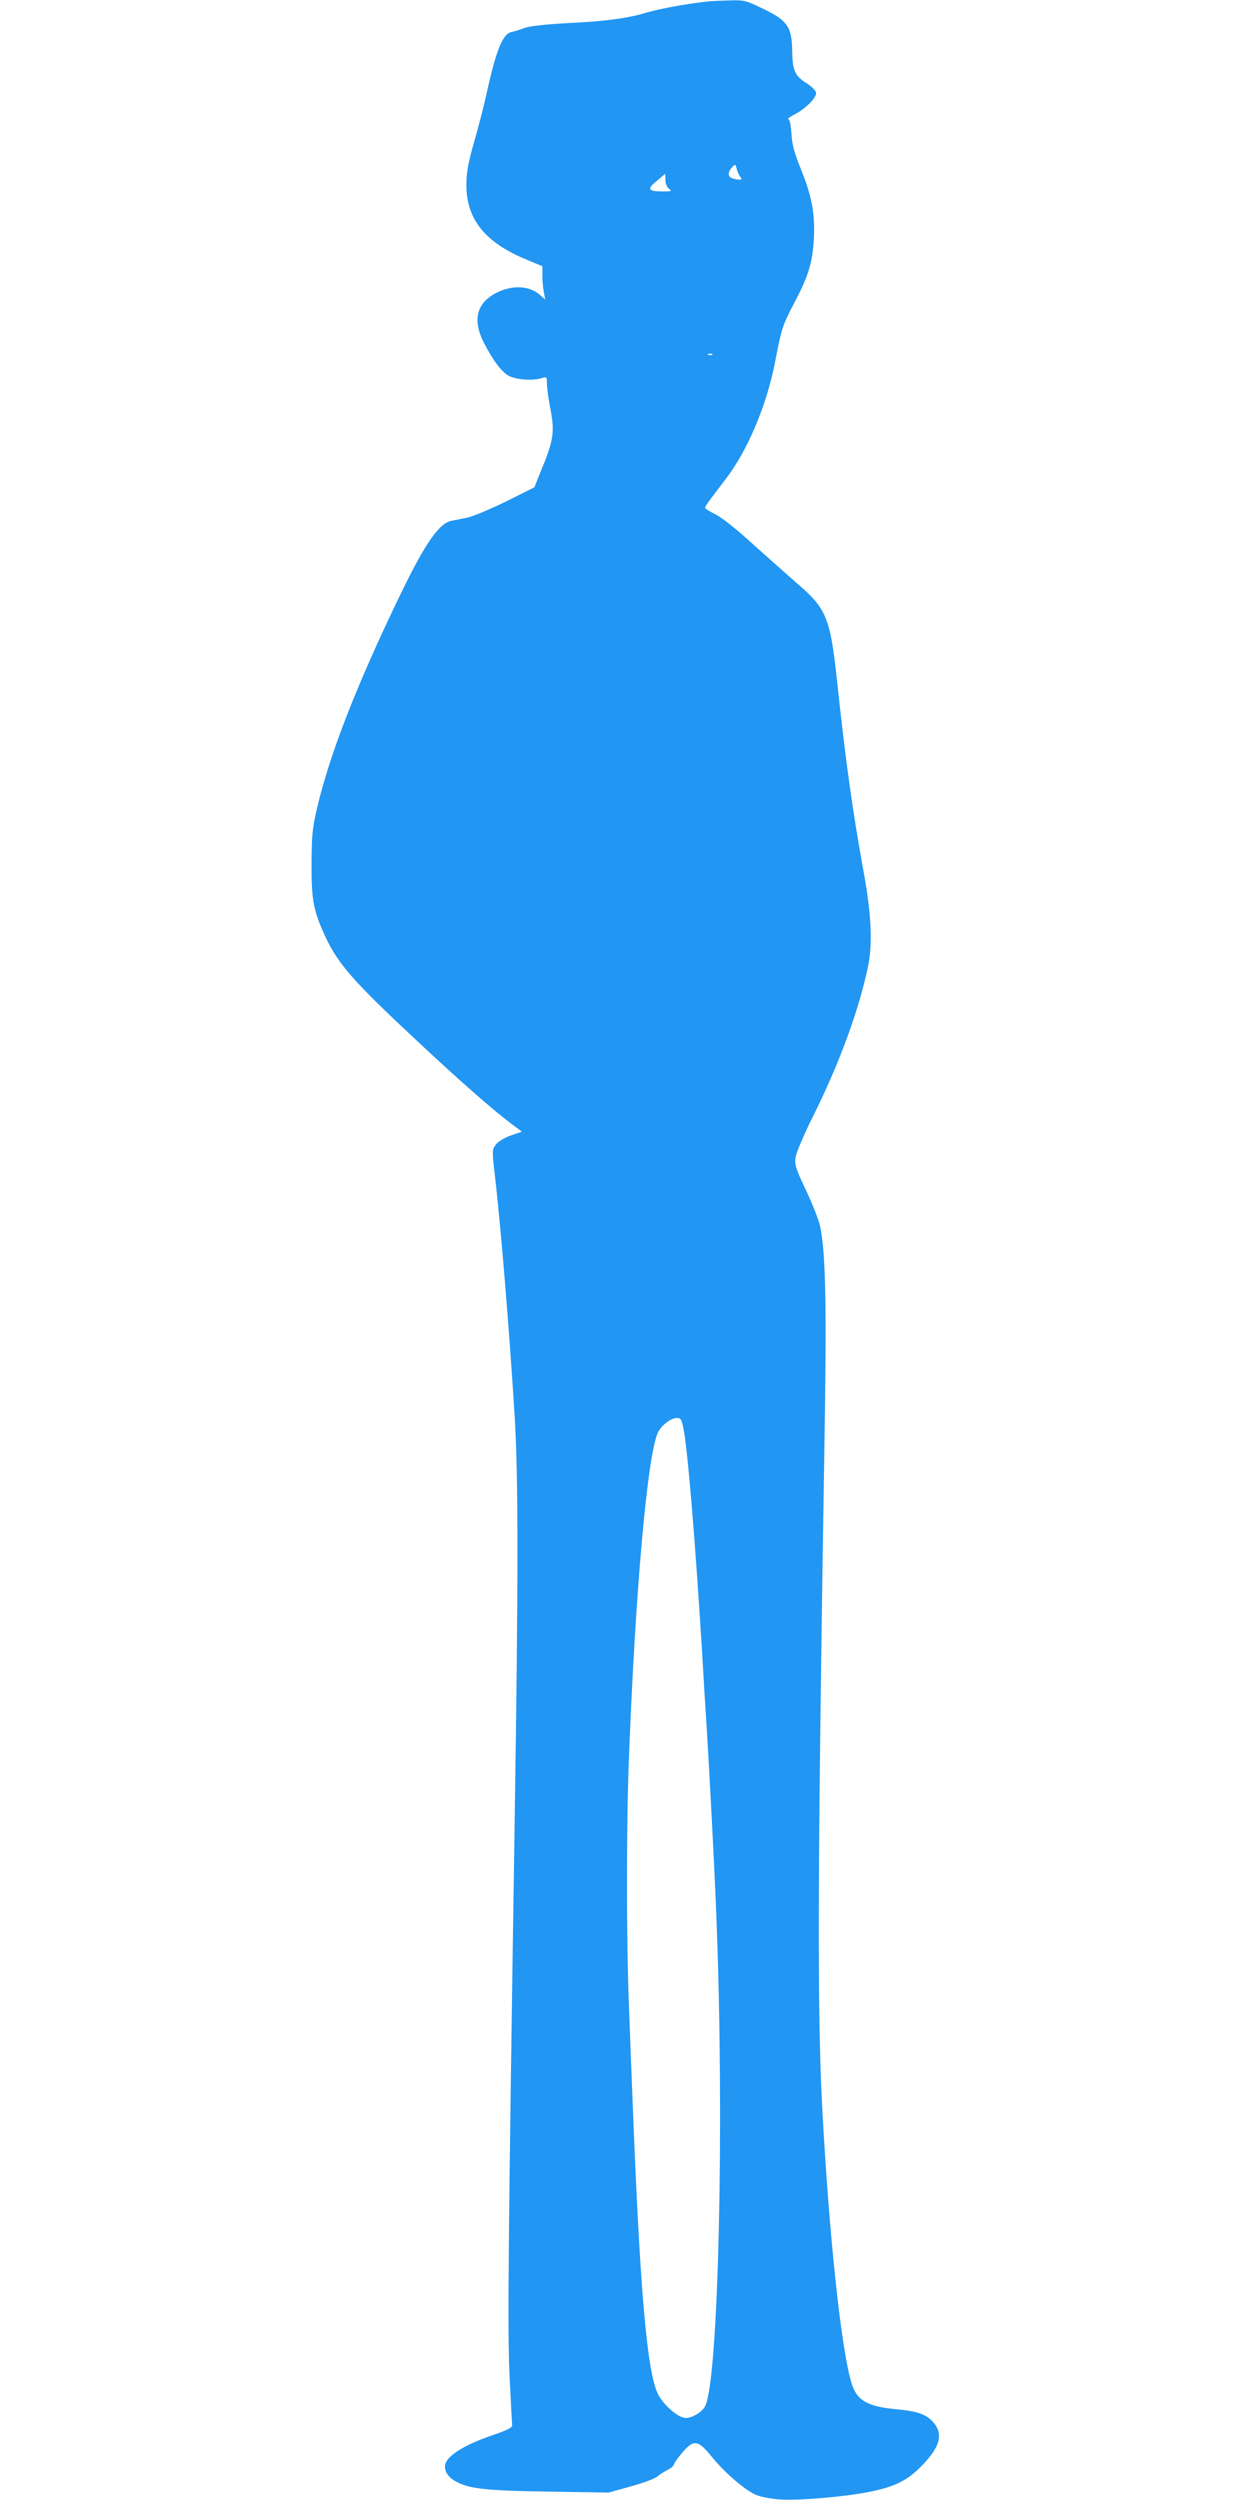
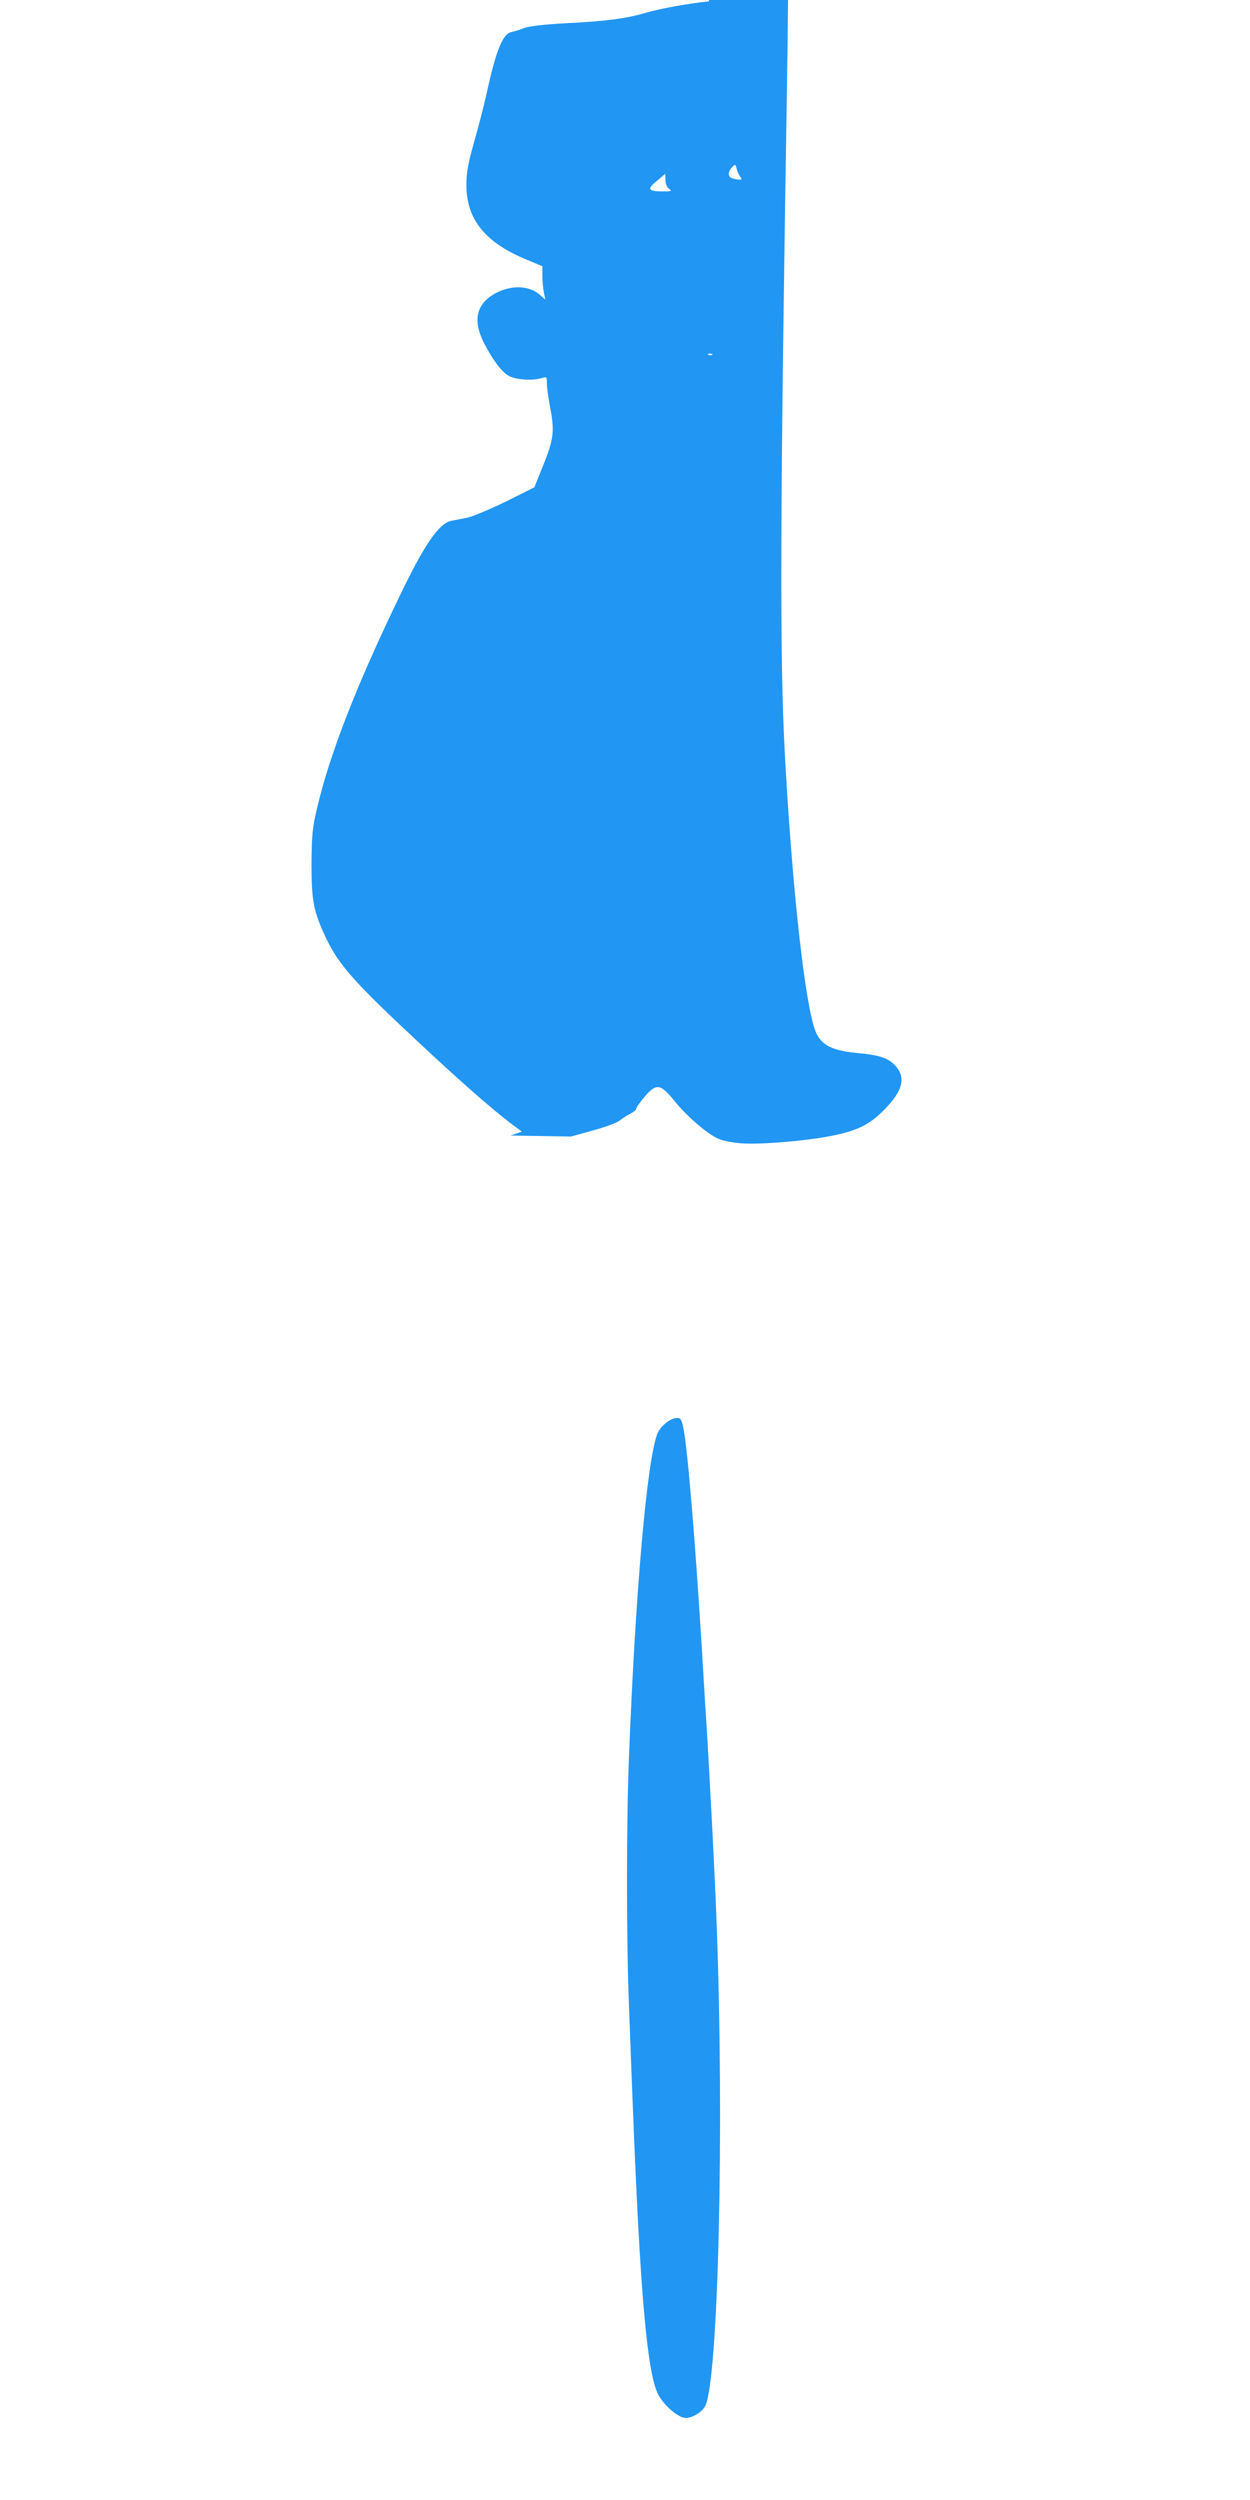
<svg xmlns="http://www.w3.org/2000/svg" version="1.0" width="640pt" height="1280pt" viewBox="0 0 640 1280" preserveAspectRatio="xMidYMid meet">
  <g transform="translate(0,1280) scale(0.1,-0.1)" fill="#2196f3" stroke="none">
-     <path d="M3630 12793 c-102 -10 -250 -37 -318 -57 -100 -30 -208 -45 -417 -55 -107 -6 -185 -15 -210 -24 -22 -9 -52 -18 -67 -21 -45 -10 -79 -96 -128 -321 -12 -55 -40 -163 -62 -240 -31 -109 -40 -158 -40 -220 -1 -178 96 -298 312 -386 l77 -32 0 -51 c0 -28 4 -66 8 -85 l7 -35 -31 27 c-54 45 -141 48 -219 8 -102 -52 -124 -138 -65 -255 47 -92 94 -154 131 -172 40 -19 120 -24 165 -10 26 8 27 7 27 -27 0 -19 7 -71 15 -114 27 -139 22 -171 -51 -348 l-28 -70 -146 -73 c-80 -39 -170 -77 -200 -83 -30 -6 -65 -13 -77 -15 -65 -12 -138 -118 -266 -384 -222 -459 -359 -812 -423 -1085 -25 -106 -28 -140 -29 -290 0 -189 10 -239 71 -371 66 -141 144 -230 469 -533 212 -199 382 -348 478 -421 l59 -44 -58 -20 c-33 -12 -65 -32 -76 -47 -19 -25 -19 -30 -4 -160 30 -253 74 -794 101 -1229 19 -311 19 -839 0 -2080 -33 -2168 -37 -2600 -26 -2835 6 -126 12 -238 13 -249 3 -15 -16 -25 -102 -55 -146 -50 -232 -105 -241 -151 -5 -28 12 -59 45 -79 68 -43 152 -53 482 -58 l310 -5 115 32 c63 17 123 40 134 50 11 9 35 25 53 34 17 9 32 21 32 27 0 6 19 33 42 60 59 70 81 68 150 -17 66 -82 169 -171 227 -197 25 -11 77 -21 120 -24 96 -7 324 12 453 37 140 27 204 59 281 139 96 99 109 167 46 229 -34 33 -81 48 -183 57 -150 14 -203 47 -229 143 -53 187 -113 762 -147 1397 -26 489 -24 1225 11 3390 12 717 7 989 -22 1126 -6 30 -38 112 -71 182 -53 112 -60 133 -55 170 3 23 43 118 90 212 138 277 238 553 283 775 22 113 15 264 -25 480 -57 315 -92 567 -136 980 -34 316 -54 365 -204 493 -47 41 -148 131 -225 200 -83 76 -160 137 -192 153 -30 15 -54 30 -54 34 0 8 16 30 107 149 113 148 211 382 253 606 31 162 37 180 95 291 71 134 93 203 101 315 9 134 -7 228 -63 367 -37 92 -48 133 -51 190 -3 44 -9 72 -16 72 -6 1 9 12 34 25 57 30 113 87 108 111 -2 11 -24 33 -50 49 -59 37 -71 66 -72 169 -2 118 -25 152 -149 211 -86 42 -97 45 -167 43 -41 -1 -91 -3 -110 -5z m161 -899 c13 -16 1 -18 -38 -8 -27 7 -29 30 -6 56 17 19 18 19 25 -7 3 -14 12 -33 19 -41z m-384 -15 c0 -19 7 -37 18 -45 17 -13 13 -14 -31 -14 -76 0 -83 11 -32 53 24 20 43 37 44 37 0 0 1 -14 1 -31z m240 -895 c-3 -3 -12 -4 -19 -1 -8 3 -5 6 6 6 11 1 17 -2 13 -5z m-148 -5496 c22 -109 61 -580 96 -1153 8 -137 17 -286 20 -330 14 -210 46 -817 54 -1050 40 -1050 9 -2348 -59 -2475 -16 -30 -65 -60 -99 -60 -37 0 -112 64 -141 120 -57 111 -93 526 -130 1475 -6 149 -15 384 -20 524 -13 322 -13 933 0 1256 33 858 93 1532 146 1665 16 39 67 80 101 80 18 0 23 -8 32 -52z" />
+     <path d="M3630 12793 c-102 -10 -250 -37 -318 -57 -100 -30 -208 -45 -417 -55 -107 -6 -185 -15 -210 -24 -22 -9 -52 -18 -67 -21 -45 -10 -79 -96 -128 -321 -12 -55 -40 -163 -62 -240 -31 -109 -40 -158 -40 -220 -1 -178 96 -298 312 -386 l77 -32 0 -51 c0 -28 4 -66 8 -85 l7 -35 -31 27 c-54 45 -141 48 -219 8 -102 -52 -124 -138 -65 -255 47 -92 94 -154 131 -172 40 -19 120 -24 165 -10 26 8 27 7 27 -27 0 -19 7 -71 15 -114 27 -139 22 -171 -51 -348 l-28 -70 -146 -73 c-80 -39 -170 -77 -200 -83 -30 -6 -65 -13 -77 -15 -65 -12 -138 -118 -266 -384 -222 -459 -359 -812 -423 -1085 -25 -106 -28 -140 -29 -290 0 -189 10 -239 71 -371 66 -141 144 -230 469 -533 212 -199 382 -348 478 -421 l59 -44 -58 -20 l310 -5 115 32 c63 17 123 40 134 50 11 9 35 25 53 34 17 9 32 21 32 27 0 6 19 33 42 60 59 70 81 68 150 -17 66 -82 169 -171 227 -197 25 -11 77 -21 120 -24 96 -7 324 12 453 37 140 27 204 59 281 139 96 99 109 167 46 229 -34 33 -81 48 -183 57 -150 14 -203 47 -229 143 -53 187 -113 762 -147 1397 -26 489 -24 1225 11 3390 12 717 7 989 -22 1126 -6 30 -38 112 -71 182 -53 112 -60 133 -55 170 3 23 43 118 90 212 138 277 238 553 283 775 22 113 15 264 -25 480 -57 315 -92 567 -136 980 -34 316 -54 365 -204 493 -47 41 -148 131 -225 200 -83 76 -160 137 -192 153 -30 15 -54 30 -54 34 0 8 16 30 107 149 113 148 211 382 253 606 31 162 37 180 95 291 71 134 93 203 101 315 9 134 -7 228 -63 367 -37 92 -48 133 -51 190 -3 44 -9 72 -16 72 -6 1 9 12 34 25 57 30 113 87 108 111 -2 11 -24 33 -50 49 -59 37 -71 66 -72 169 -2 118 -25 152 -149 211 -86 42 -97 45 -167 43 -41 -1 -91 -3 -110 -5z m161 -899 c13 -16 1 -18 -38 -8 -27 7 -29 30 -6 56 17 19 18 19 25 -7 3 -14 12 -33 19 -41z m-384 -15 c0 -19 7 -37 18 -45 17 -13 13 -14 -31 -14 -76 0 -83 11 -32 53 24 20 43 37 44 37 0 0 1 -14 1 -31z m240 -895 c-3 -3 -12 -4 -19 -1 -8 3 -5 6 6 6 11 1 17 -2 13 -5z m-148 -5496 c22 -109 61 -580 96 -1153 8 -137 17 -286 20 -330 14 -210 46 -817 54 -1050 40 -1050 9 -2348 -59 -2475 -16 -30 -65 -60 -99 -60 -37 0 -112 64 -141 120 -57 111 -93 526 -130 1475 -6 149 -15 384 -20 524 -13 322 -13 933 0 1256 33 858 93 1532 146 1665 16 39 67 80 101 80 18 0 23 -8 32 -52z" />
  </g>
</svg>